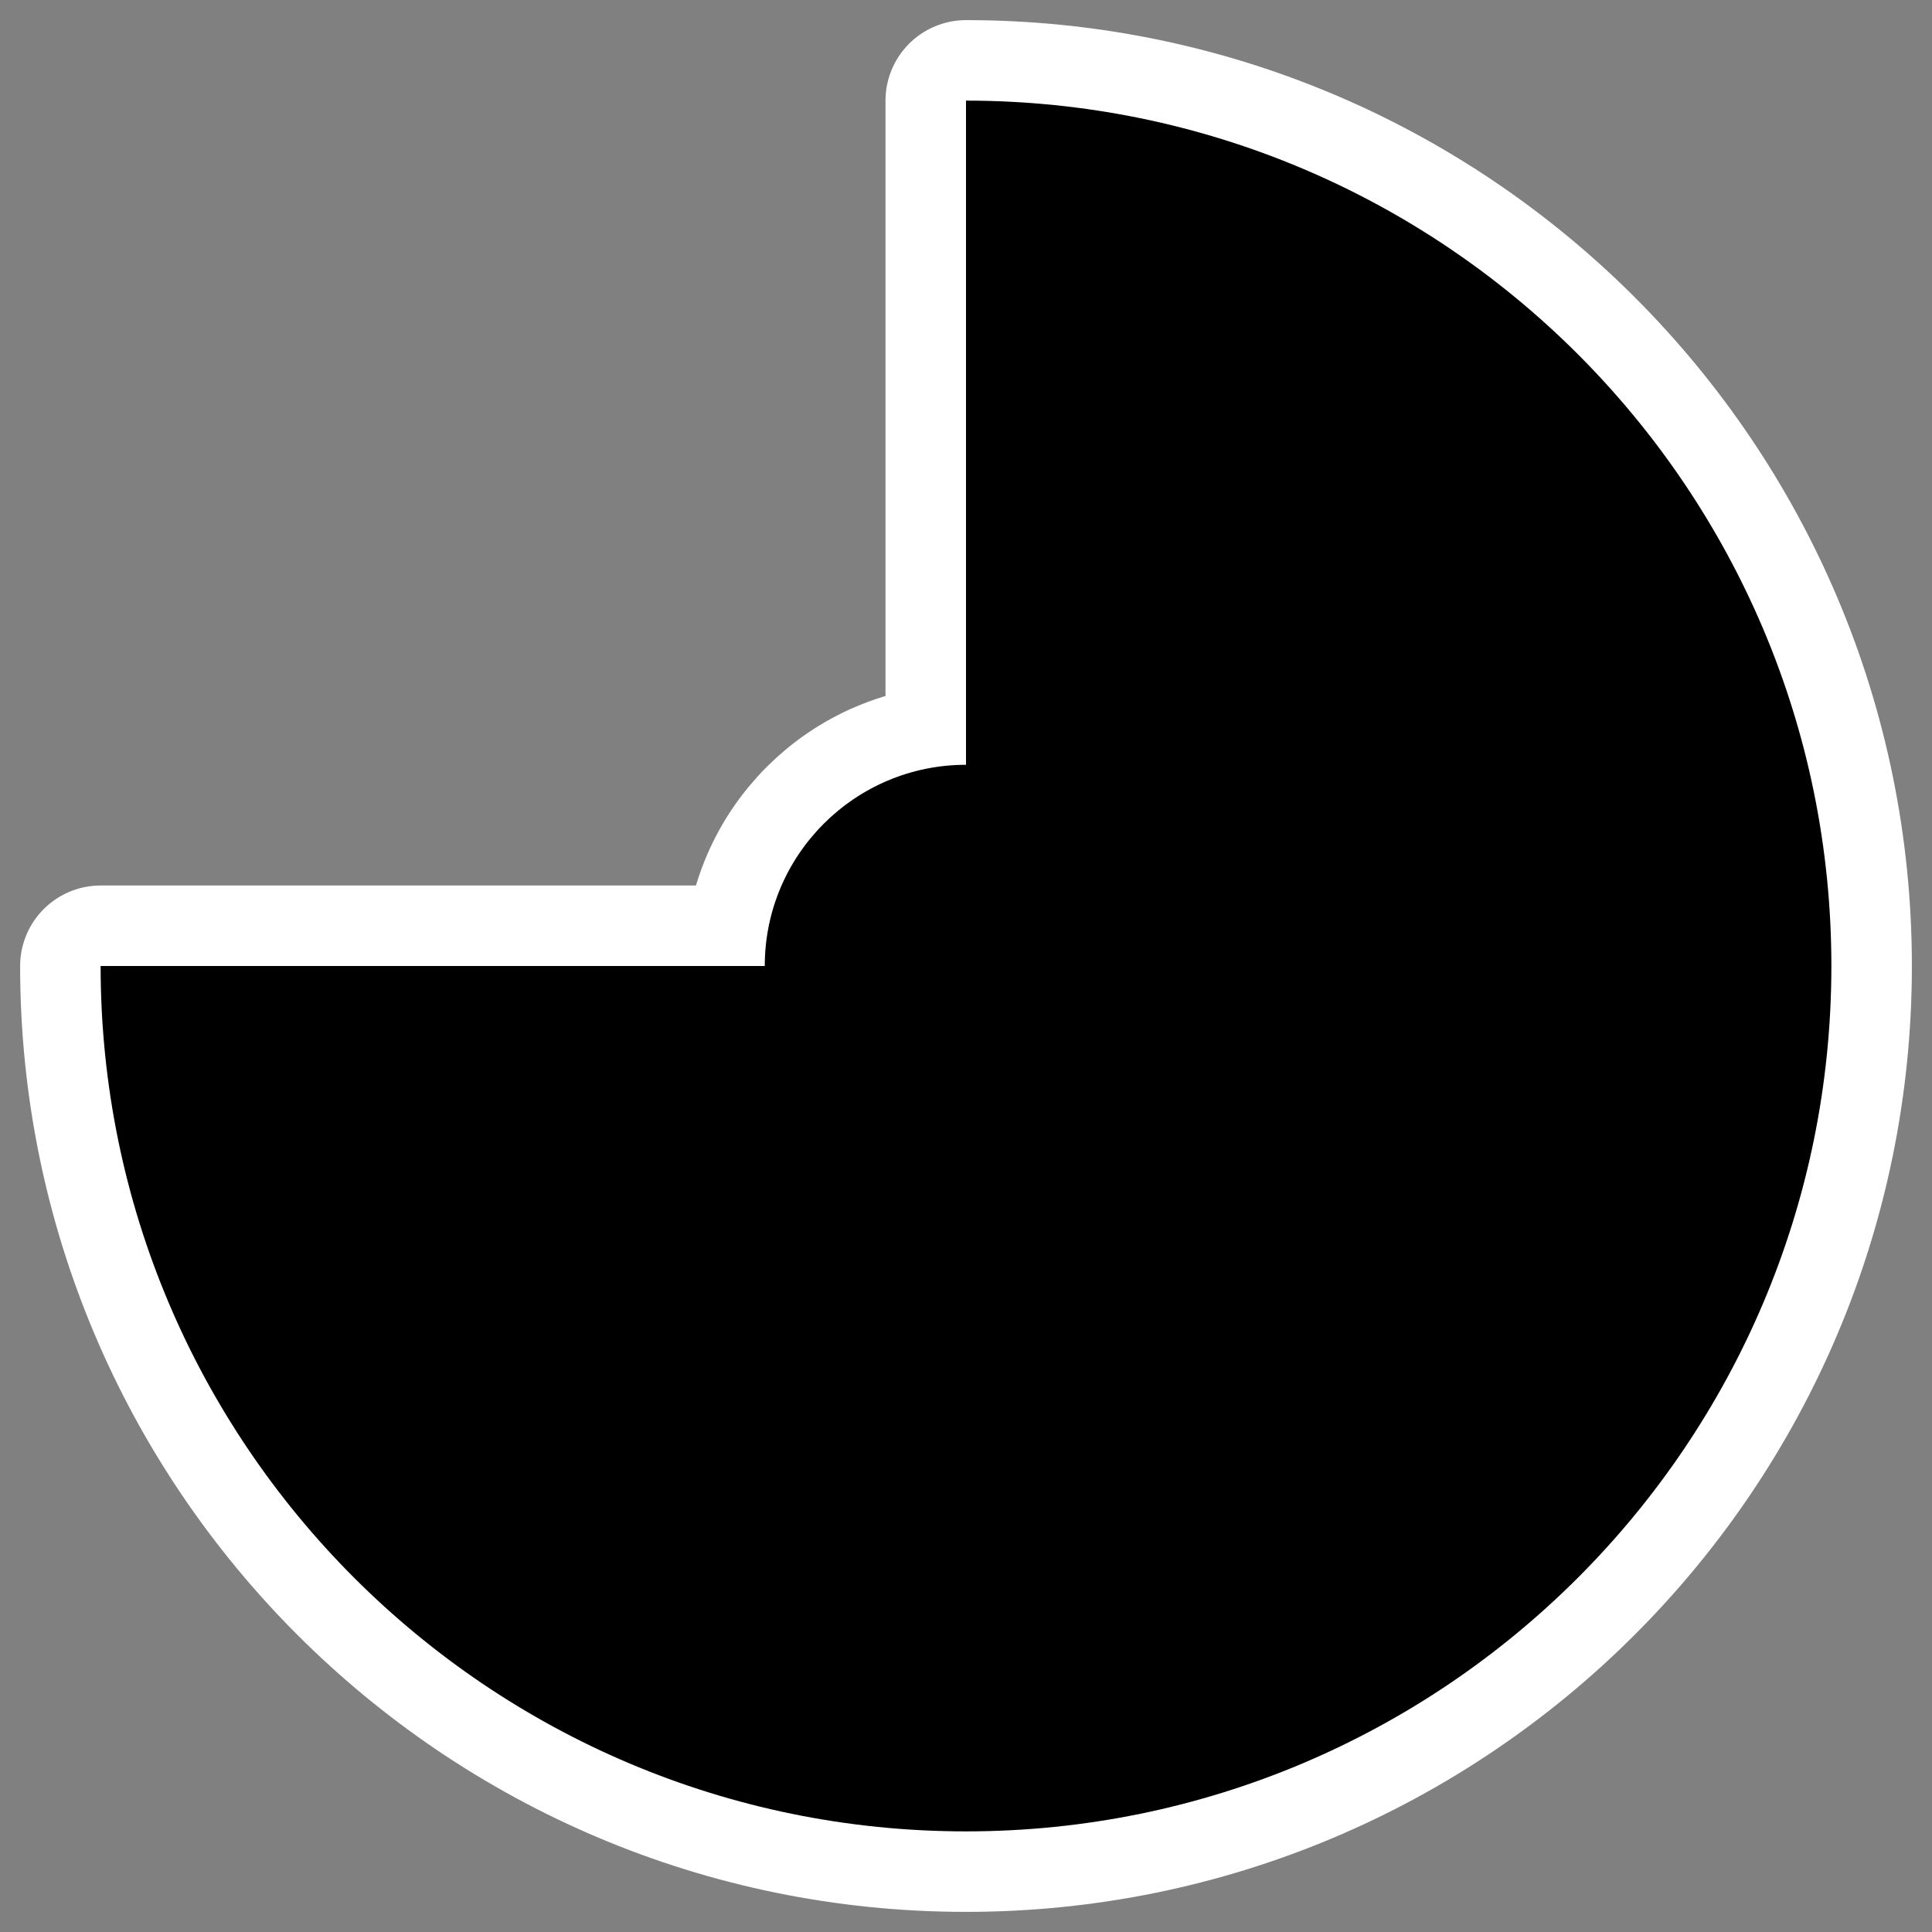
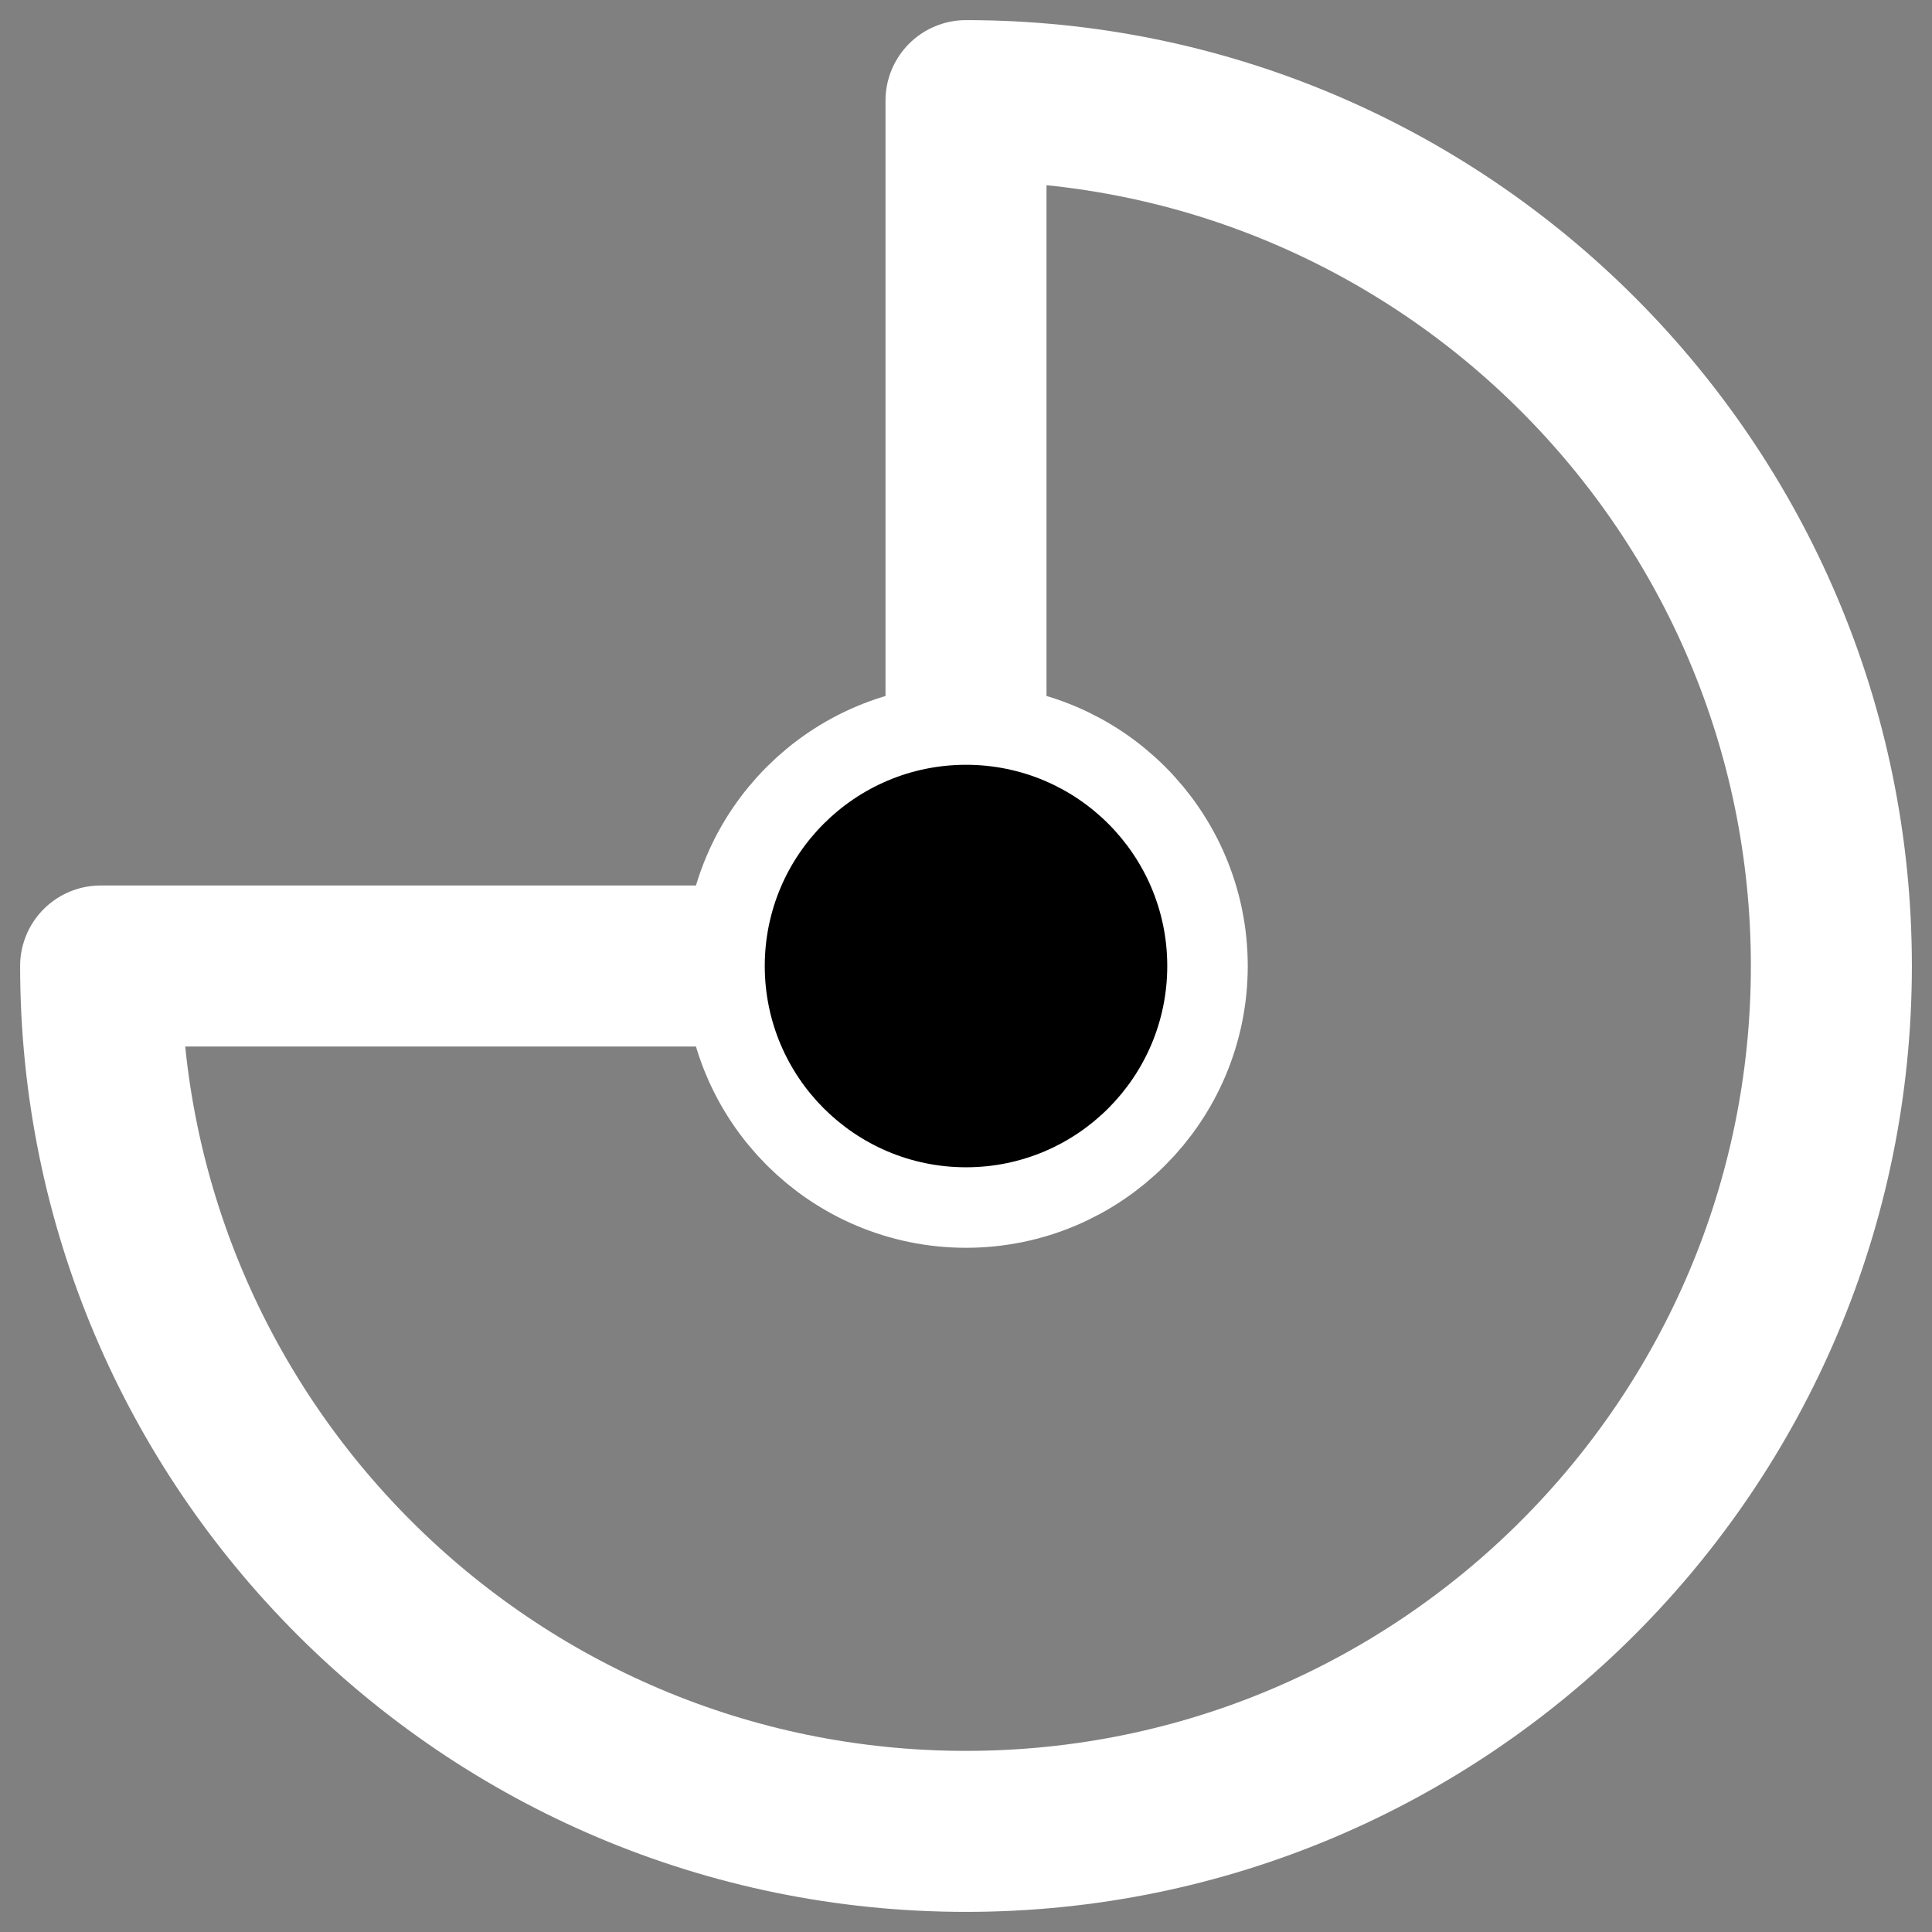
<svg xmlns="http://www.w3.org/2000/svg" xmlns:ns1="http://inkscape.sourceforge.net/DTD/sodipodi-0.dtd" _SVGFile__filename="oldscale/devices/ksim_cpu.svg" ns1:version="0.32" version="1.0" viewBox="0 0 60 60">
  <rect x="0" y="0" width="60" height="60" fill="#808080" stroke="none" />
  <ns1:namedview bordercolor="#666666" borderopacity="1.0" pagecolor="#ffffff" />
  <path transform="matrix(2.439 0 0 2.439 -135.37 -17.185)" d="m70.365 19.346c0 1.415-1.148 2.563-2.562 2.563-1.415 0-2.563-1.148-2.563-2.563 0-1.414 1.148-2.562 2.563-2.562 1.414 0 2.562 1.148 2.562 2.562z" color="#000000" fill="none" stroke="#fff" stroke-linecap="square" stroke-linejoin="round" stroke-width="2.05" />
  <path d="m30 3.125v26.875h-26.875c0 14.835 12.04 26.875 26.875 26.875s26.875-12.04 26.875-26.875-12.04-26.875-26.875-26.875z" color="#000000" fill="none" stroke="#fff" stroke-linecap="round" stroke-linejoin="round" stroke-width="5" />
  <path transform="matrix(2.439 0 0 2.439 -135.37 -17.185)" d="m70.365 19.346c0 1.415-1.148 2.563-2.562 2.563-1.415 0-2.563-1.148-2.563-2.563 0-1.414 1.148-2.562 2.563-2.562 1.414 0 2.562 1.148 2.562 2.562z" color="#000000" fill-rule="evenodd" />
-   <path d="m30 3.125v26.875h-26.875c0 14.835 12.04 26.875 26.875 26.875s26.875-12.04 26.875-26.875-12.04-26.875-26.875-26.875z" color="#000000" fill-rule="evenodd" />
</svg>